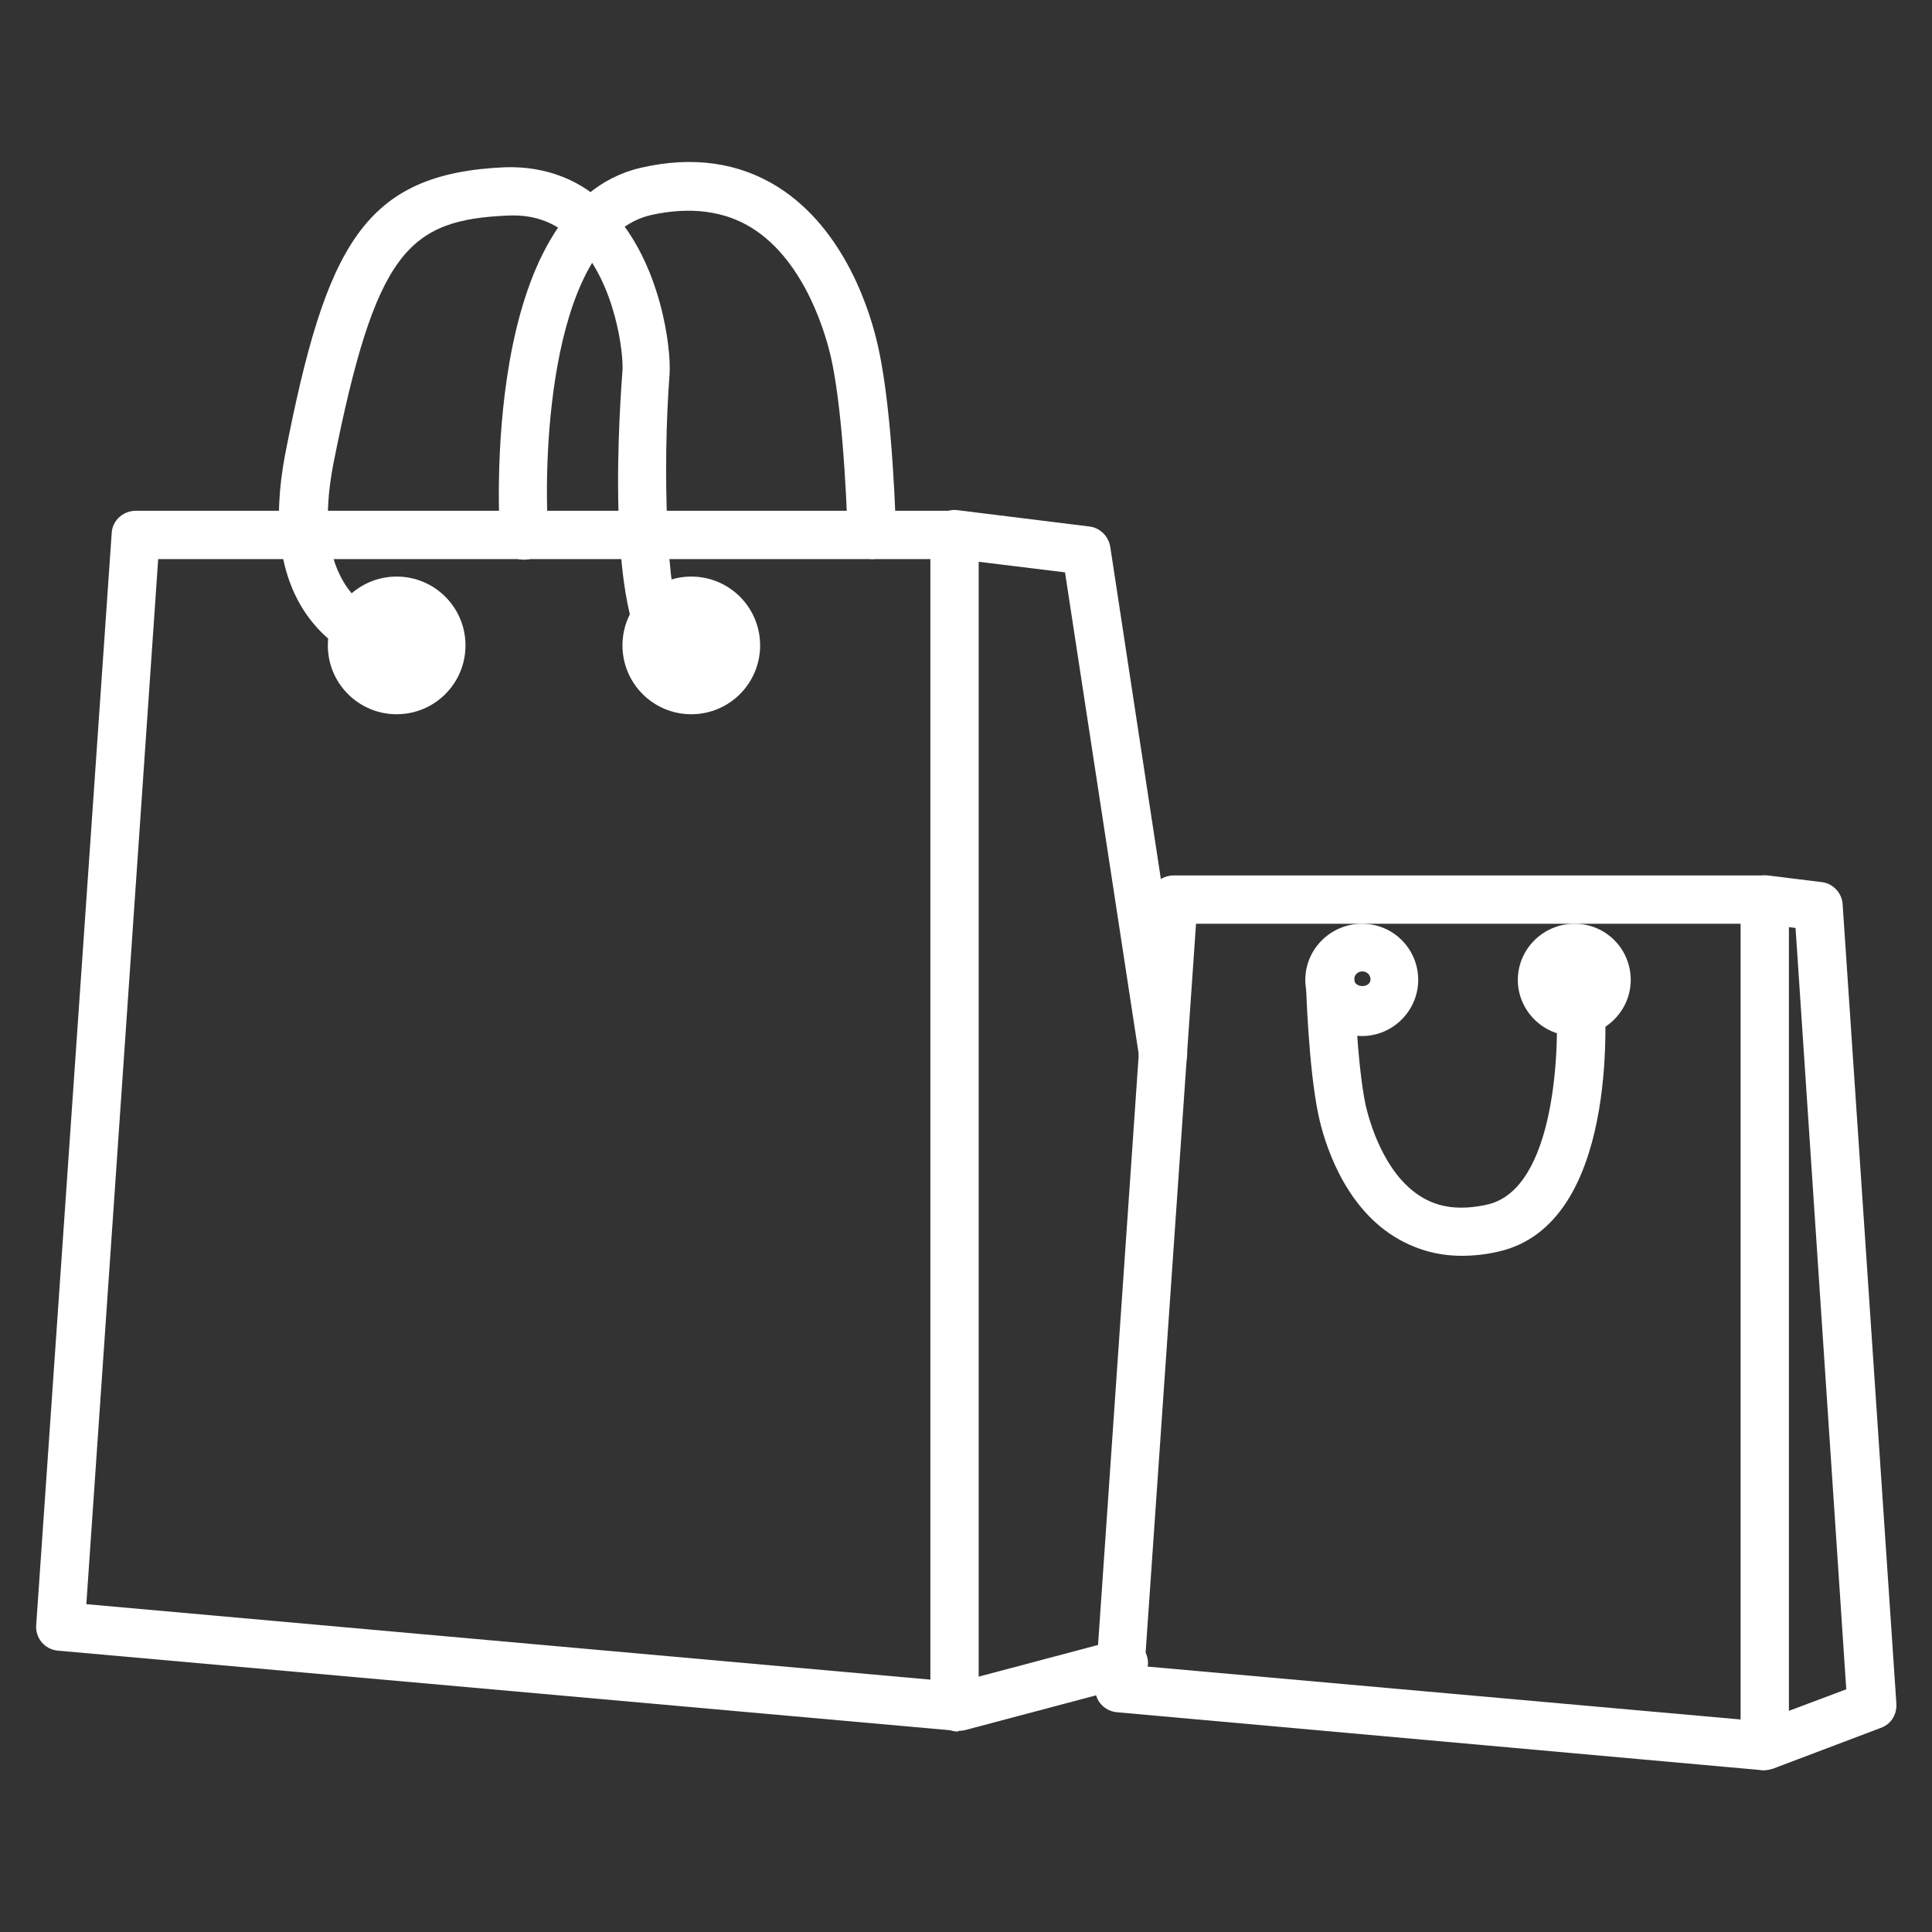
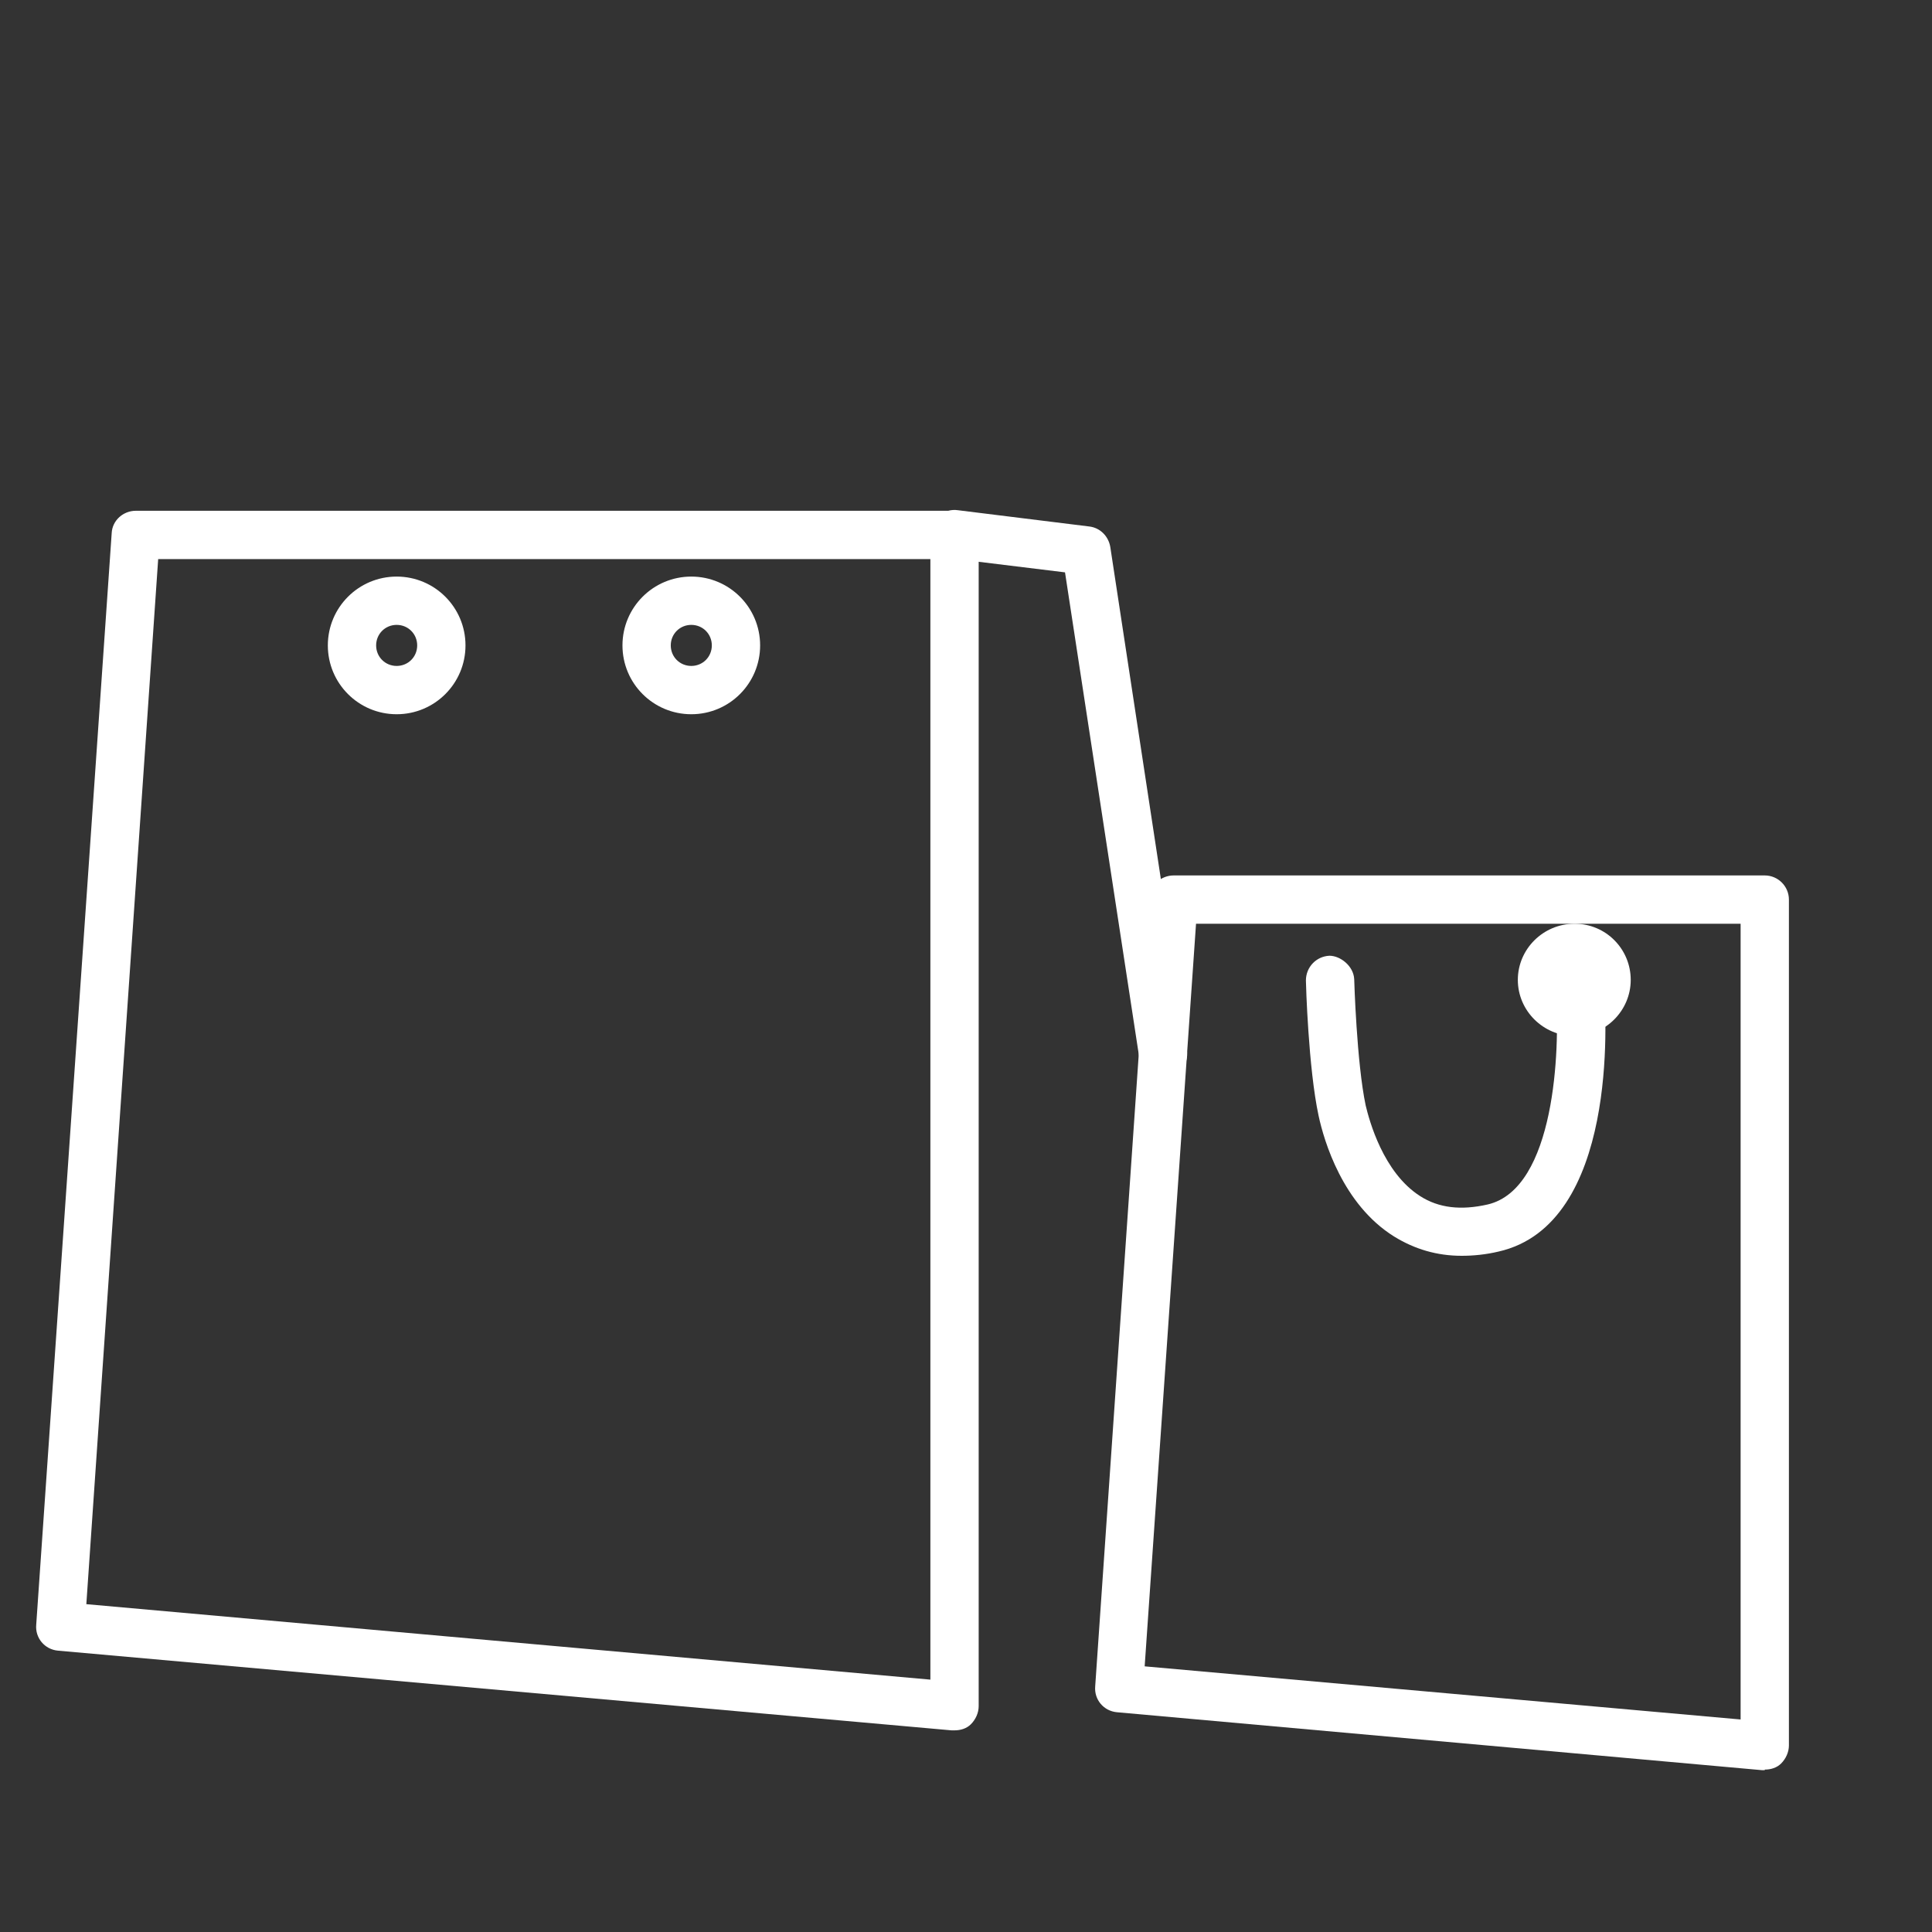
<svg xmlns="http://www.w3.org/2000/svg" viewBox="0 0 32 32">
  <rect x="0" y="0" width="32" height="32" fill="#333333" stroke="none" />
  <g fill="#fff">
    <path d="m15.8 28.66s-.02 0-.04 0l-14.8-1.32c-.22-.02-.38-.21-.36-.43l1.25-18.08c.01-.21.19-.37.4-.37h13.56c.22 0 .4.18.4.4v19.4c0 .11-.05.22-.13.3-.07.07-.17.1-.27.1zm-14.37-2.09 13.98 1.25v-18.56h-12.79z" />
    <path d="m11.45 11.83c-.63 0-1.14-.51-1.14-1.14s.51-1.14 1.14-1.14 1.14.51 1.14 1.14-.51 1.14-1.14 1.14zm0-1.48c-.19 0-.34.15-.34.34s.15.34.34.34.34-.15.34-.34-.15-.34-.34-.34z" />
    <path d="m6.57 11.83c-.63 0-1.14-.51-1.14-1.14s.51-1.14 1.14-1.14 1.14.51 1.14 1.14-.51 1.14-1.14 1.14zm0-1.48c-.19 0-.34.15-.34.34s.15.34.34.34.34-.15.34-.34-.15-.34-.34-.34z" />
-     <path d="m11.28 11.22c-.12 0-.21-.03-.28-.06-.97-.47-.77-3.96-.69-5.02.02-.27-.11-1.44-.76-2.12-.31-.32-.67-.47-1.13-.45-1.66.07-2.2.59-2.9 4.12-.17.89-.1 1.57.23 2.04.34.48.85.57.87.57.22.03.37.23.34.45s-.22.38-.45.34c-.03 0-.86-.12-1.41-.88-.47-.65-.59-1.55-.38-2.67.68-3.49 1.31-4.67 3.65-4.77.67-.02 1.28.21 1.74.7.84.88 1.01 2.31.98 2.73-.12 1.58-.05 3.68.21 4.18.17-.1.4-.1.53.04.15.16.18.39.02.54-.22.21-.42.27-.59.27z" />
-     <path d="m8.68 9.27c-.21 0-.38-.16-.4-.37-.01-.22-.34-5.5 2.33-6.12.86-.2 1.63-.09 2.28.32 1.12.71 1.54 2.1 1.66 2.67.24 1.08.29 3 .29 3.08 0 .22-.17.4-.39.41-.25-.01-.4-.17-.41-.39 0-.02-.05-1.92-.27-2.92-.08-.37-.42-1.61-1.31-2.17-.46-.29-1.03-.36-1.67-.22-1.67.38-1.8 3.94-1.71 5.28.01.22-.15.41-.37.43 0 0-.02 0-.03 0z" />
-     <path d="m15.87 28.68c-.18 0-.34-.12-.39-.3-.06-.21.07-.43.28-.49l2.75-.73c.21-.05.43.07.49.28s-.07.43-.28.49l-2.75.73s-.07.01-.1.01z" />
    <path d="m19.26 17.86c-.19 0-.36-.14-.39-.34l-1.23-8.04-1.88-.23c-.22-.03-.38-.23-.35-.45s.24-.38.45-.35l2.18.27c.18.02.32.16.35.34l1.27 8.34c.03.22-.12.42-.33.46-.02 0-.04 0-.06 0z" />
    <path d="m29.23 29.32s-.02 0-.04 0l-10.69-.96c-.22-.02-.38-.21-.36-.43l.9-13.06c.01-.21.19-.37.4-.37h9.79c.22 0 .4.18.4.4v14.01c0 .11-.05.22-.13.3-.07.07-.17.1-.27.1zm-10.27-1.72 9.87.88v-13.18h-9.02l-.85 12.29z" />
    <path d="m26.08 17.16c-.52 0-.94-.42-.94-.93s.42-.93.94-.93.93.42.93.93-.42.93-.93.93zm0-1.07c-.07 0-.13.06-.13.13 0 .15.27.15.27 0 0-.07-.06-.13-.13-.13z" />
-     <path d="m22.56 17.16c-.52 0-.94-.42-.94-.93s.42-.93.94-.93.93.42.93.93-.42.93-.93.93zm0-1.07c-.07 0-.13.06-.13.13 0 .15.27.15.27 0 0-.07-.06-.13-.13-.13z" />
-     <path d="m29.23 29.32c-.16 0-.31-.1-.37-.26-.08-.21.03-.44.23-.52l1.49-.56-.84-12.61-.56-.07c-.22-.03-.38-.23-.35-.45s.23-.37.45-.35l.89.11c.19.02.34.18.35.37l.89 13.24c.01.18-.09.34-.26.4l-1.77.67s-.09.03-.14.03z" />
    <path d="m24.21 20.8c-.41 0-.78-.11-1.12-.32-.85-.53-1.16-1.58-1.25-2-.17-.79-.21-2.19-.21-2.24 0-.22.17-.4.39-.41.18 0 .4.17.41.39 0 .01.04 1.38.19 2.09.06.25.29 1.11.9 1.5.31.2.68.24 1.12.14 1.12-.26 1.2-2.59 1.13-3.46-.02-.22.15-.41.37-.43s.41.15.43.37c.03.39.24 3.85-1.75 4.3-.21.05-.42.07-.61.07z" />
  </g>
</svg>